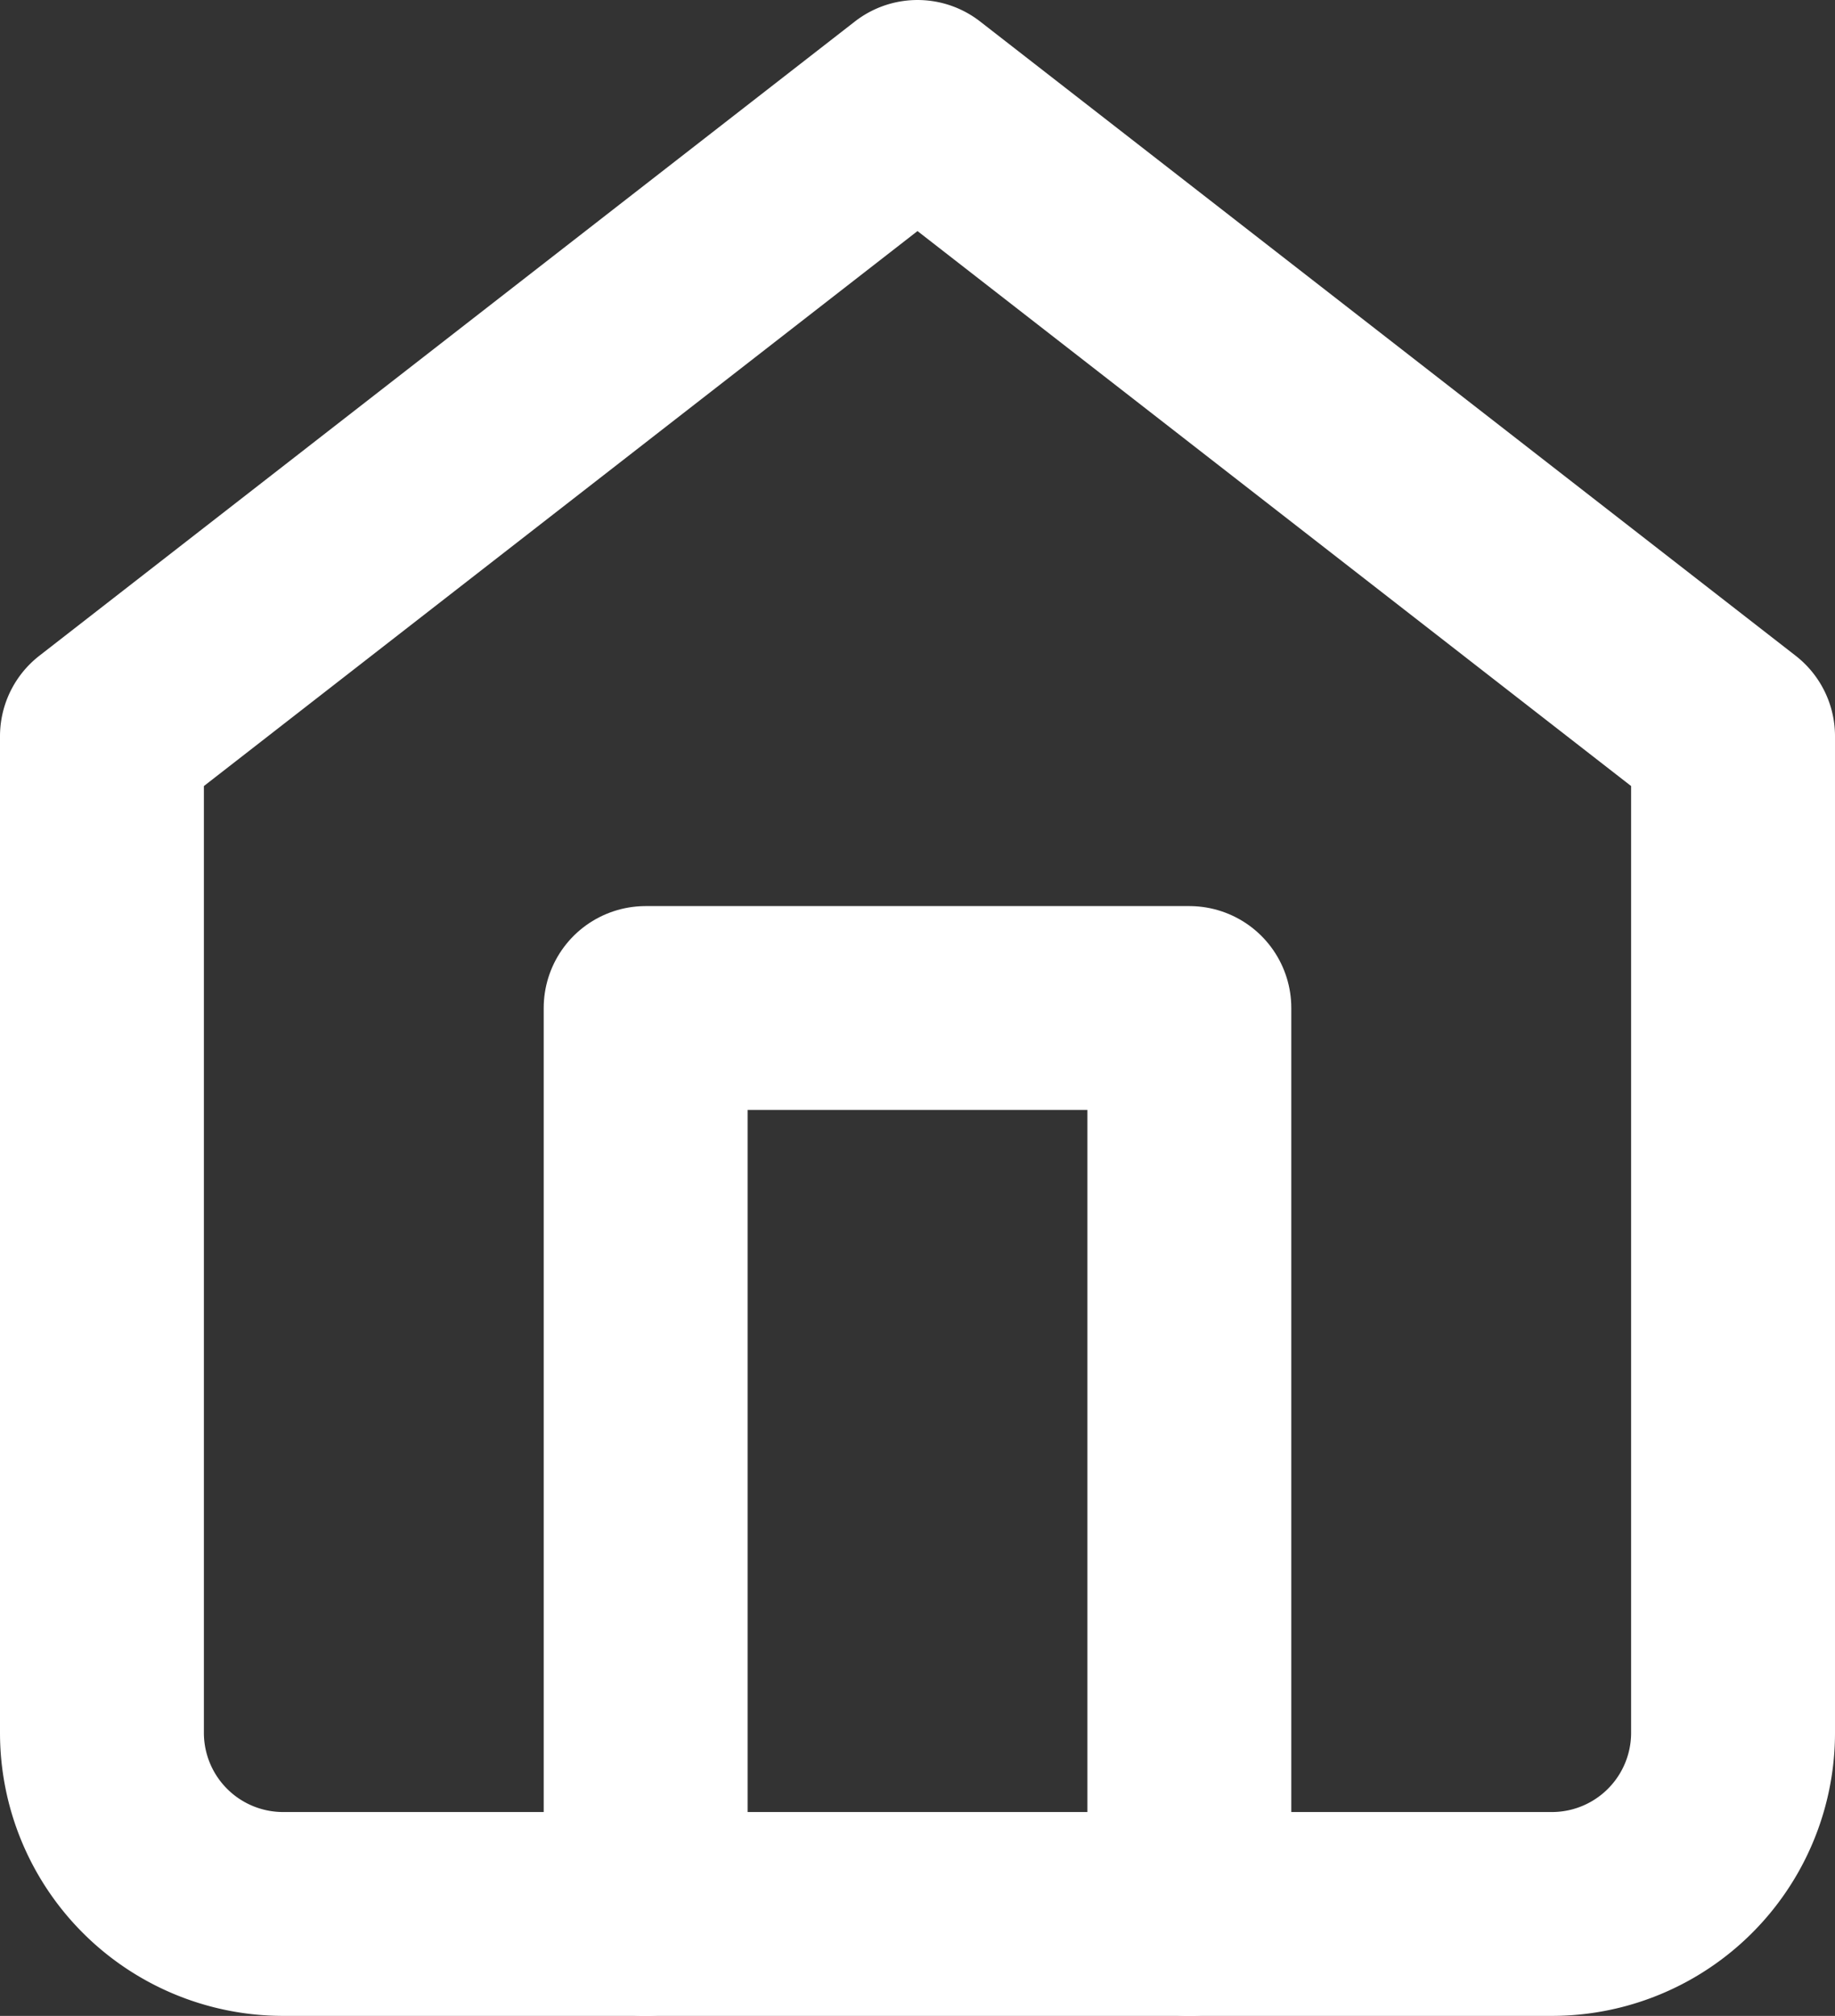
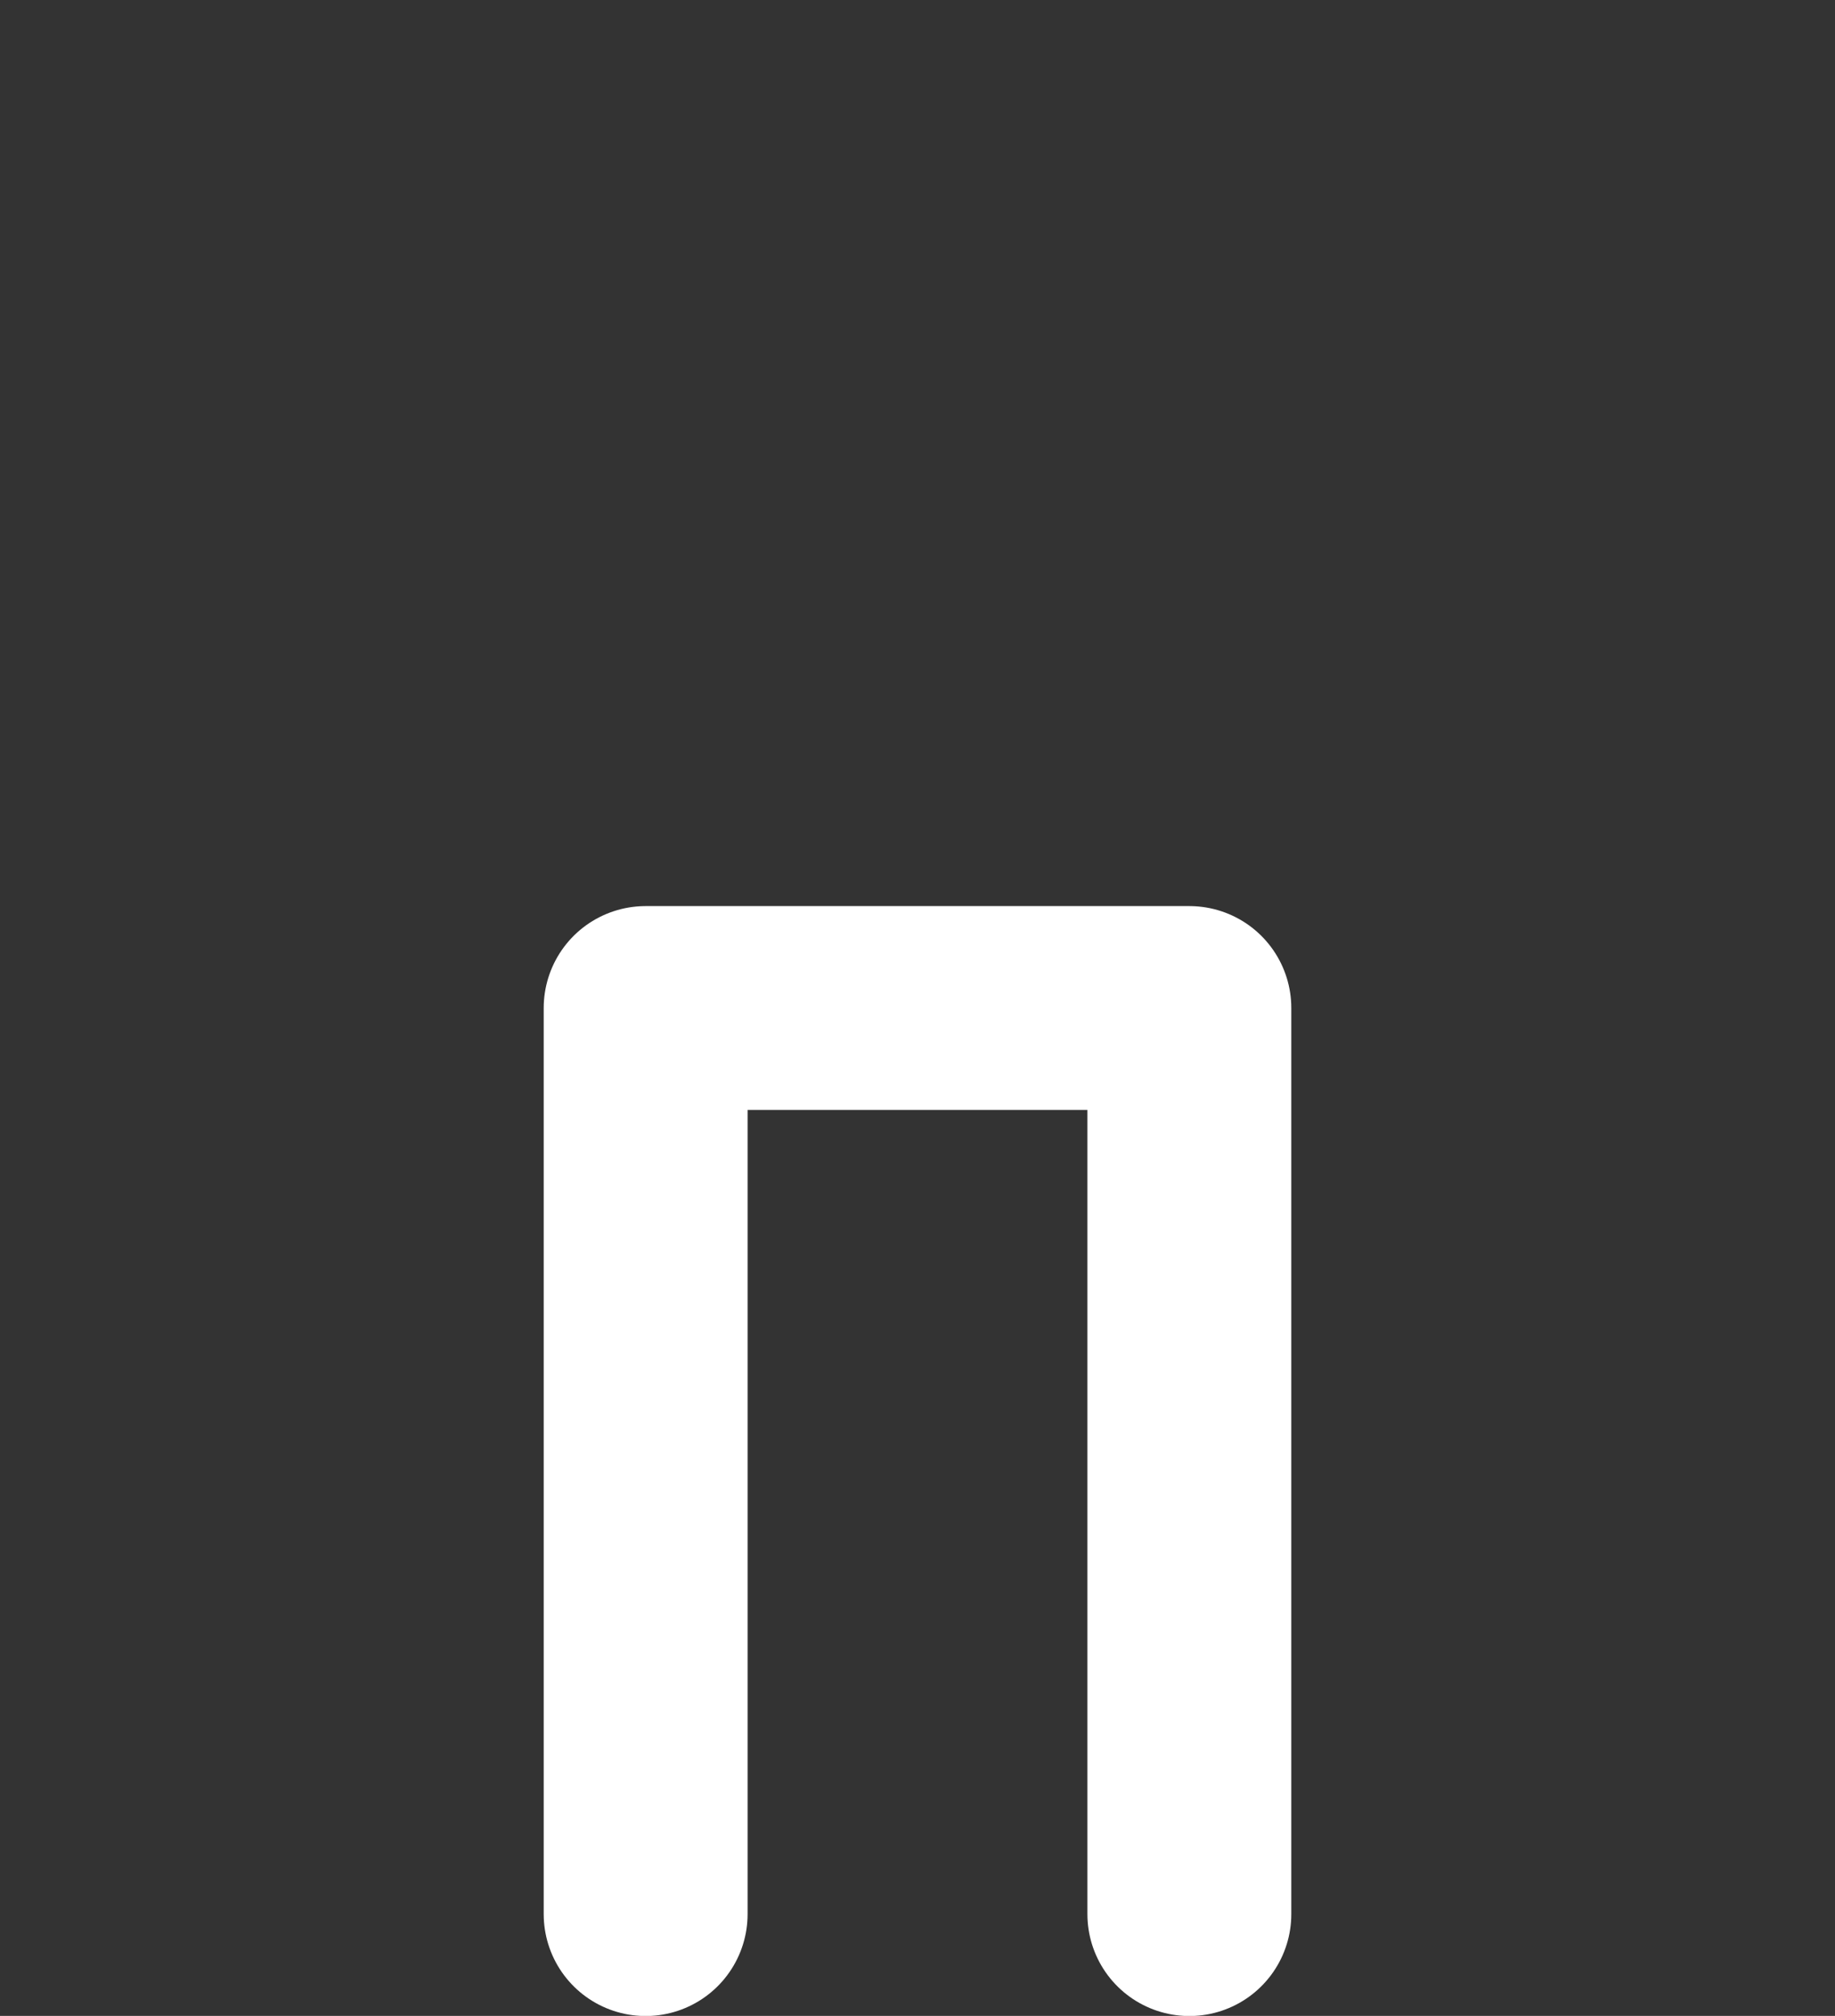
<svg xmlns="http://www.w3.org/2000/svg" width="13.5" height="14.833" viewBox="0 0 13.5 14.833">
  <rect x="0" y="0" width="13.5" height="14.833" fill="#333333" stroke="none" />
  <g id="Icon_feather-home" data-name="Icon feather-home" transform="translate(-3.75 -2.25)">
-     <path id="Caminho_100548" data-name="Caminho 100548" d="M4.5,7.667,10.5,3l6,4.667V15a1.333,1.333,0,0,1-1.333,1.333H5.833A1.333,1.333,0,0,1,4.5,15Z" fill="none" stroke="#fff" stroke-linecap="round" stroke-linejoin="round" stroke-width="1.5" />
    <path id="Caminho_100549" data-name="Caminho 100549" d="M13.5,24.667V18h4v6.667" transform="translate(-5 -8.333)" fill="none" stroke="#fff" stroke-linecap="round" stroke-linejoin="round" stroke-width="1.5" />
  </g>
</svg>